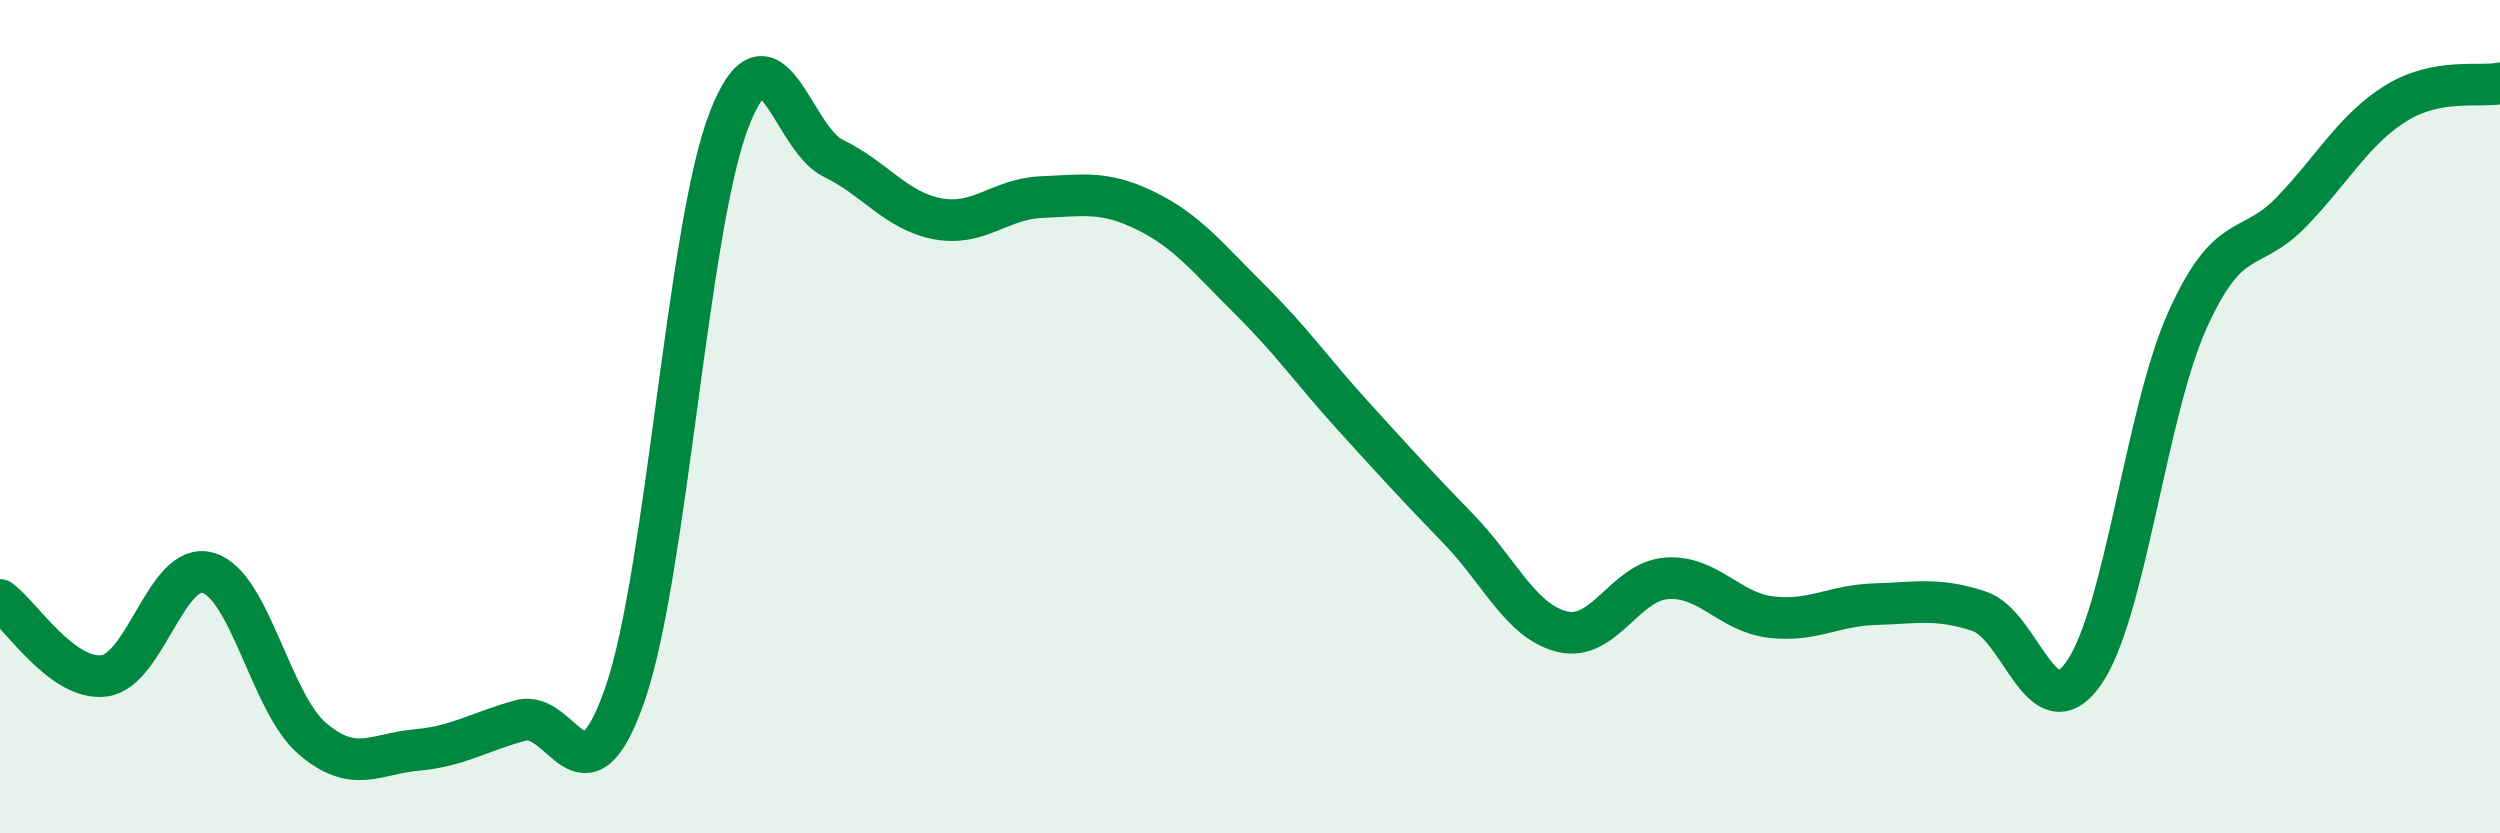
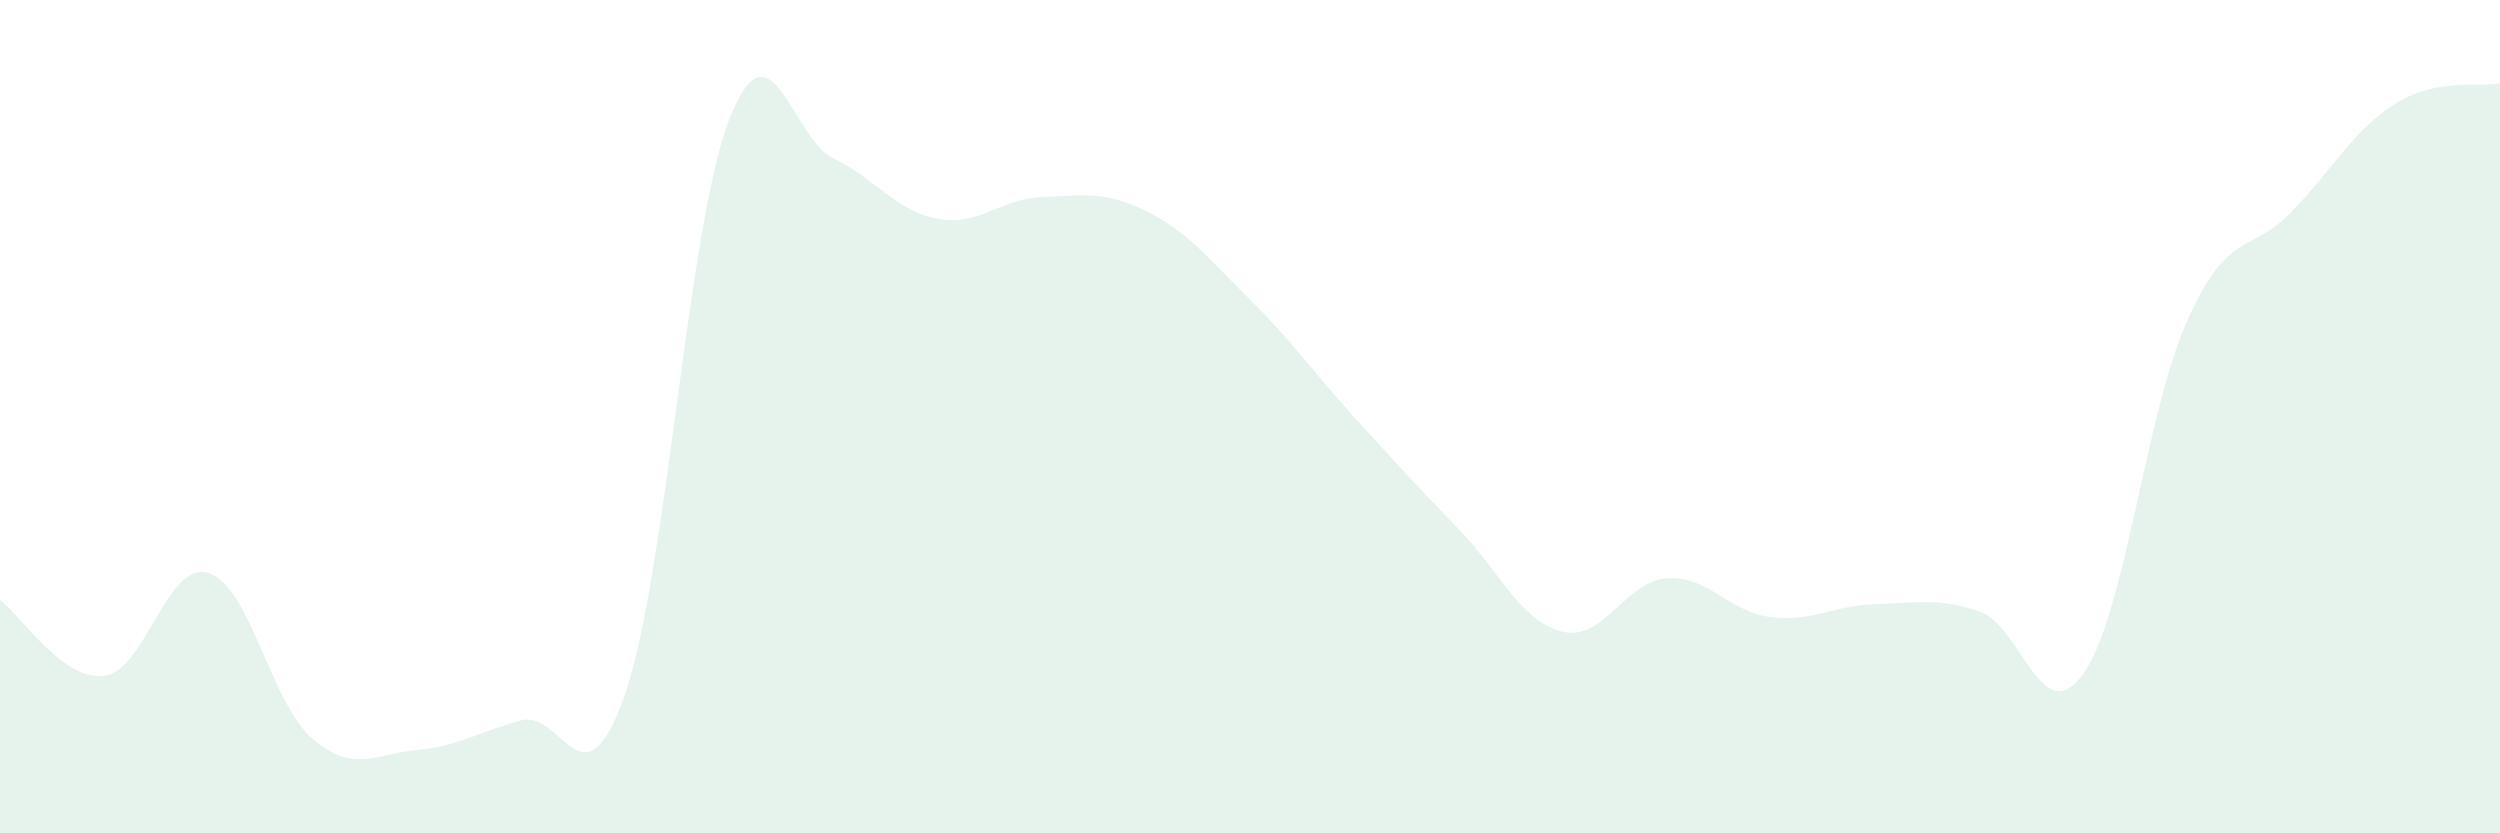
<svg xmlns="http://www.w3.org/2000/svg" width="60" height="20" viewBox="0 0 60 20">
  <path d="M 0,14.4 C 0.5,14.76 1.5,16.35 2.5,16.22 C 3.5,16.09 4,13.45 5,13.75 C 6,14.05 6.5,16.88 7.5,17.73 C 8.5,18.58 9,18.09 10,18 C 11,17.91 11.5,17.56 12.5,17.29 C 13.5,17.02 14,19.54 15,16.66 C 16,13.78 16.5,5.44 17.5,2.87 C 18.5,0.3 19,3.32 20,3.8 C 21,4.28 21.5,5.06 22.5,5.25 C 23.5,5.44 24,4.77 25,4.73 C 26,4.69 26.5,4.57 27.5,5.06 C 28.5,5.55 29,6.2 30,7.19 C 31,8.18 31.5,8.91 32.5,10.01 C 33.5,11.11 34,11.66 35,12.69 C 36,13.72 36.5,14.92 37.5,15.16 C 38.5,15.4 39,13.95 40,13.88 C 41,13.81 41.5,14.69 42.5,14.81 C 43.5,14.93 44,14.53 45,14.5 C 46,14.47 46.5,14.34 47.5,14.67 C 48.5,15 49,17.57 50,16.17 C 51,14.77 51.5,9.9 52.5,7.68 C 53.5,5.46 54,6.12 55,5.08 C 56,4.04 56.5,3.1 57.5,2.48 C 58.5,1.86 59.5,2.1 60,2L60 20L0 20Z" fill="#008740" opacity="0.1" stroke-linecap="round" stroke-linejoin="round" />
-   <path d="M 0,14.4 C 0.5,14.76 1.5,16.35 2.5,16.22 C 3.5,16.09 4,13.45 5,13.75 C 6,14.05 6.5,16.88 7.5,17.73 C 8.5,18.58 9,18.09 10,18 C 11,17.91 11.5,17.56 12.5,17.29 C 13.5,17.02 14,19.54 15,16.66 C 16,13.78 16.5,5.44 17.5,2.87 C 18.5,0.3 19,3.32 20,3.8 C 21,4.28 21.5,5.06 22.5,5.25 C 23.5,5.44 24,4.77 25,4.73 C 26,4.69 26.5,4.57 27.5,5.06 C 28.5,5.55 29,6.2 30,7.19 C 31,8.18 31.5,8.91 32.5,10.01 C 33.5,11.11 34,11.66 35,12.69 C 36,13.72 36.5,14.92 37.5,15.16 C 38.5,15.4 39,13.95 40,13.88 C 41,13.81 41.5,14.69 42.5,14.81 C 43.5,14.93 44,14.53 45,14.5 C 46,14.47 46.5,14.34 47.5,14.67 C 48.5,15 49,17.57 50,16.17 C 51,14.77 51.5,9.9 52.5,7.68 C 53.5,5.46 54,6.12 55,5.08 C 56,4.04 56.5,3.1 57.5,2.48 C 58.5,1.86 59.5,2.1 60,2" stroke="#008740" stroke-width="1" fill="none" stroke-linecap="round" stroke-linejoin="round" />
</svg>